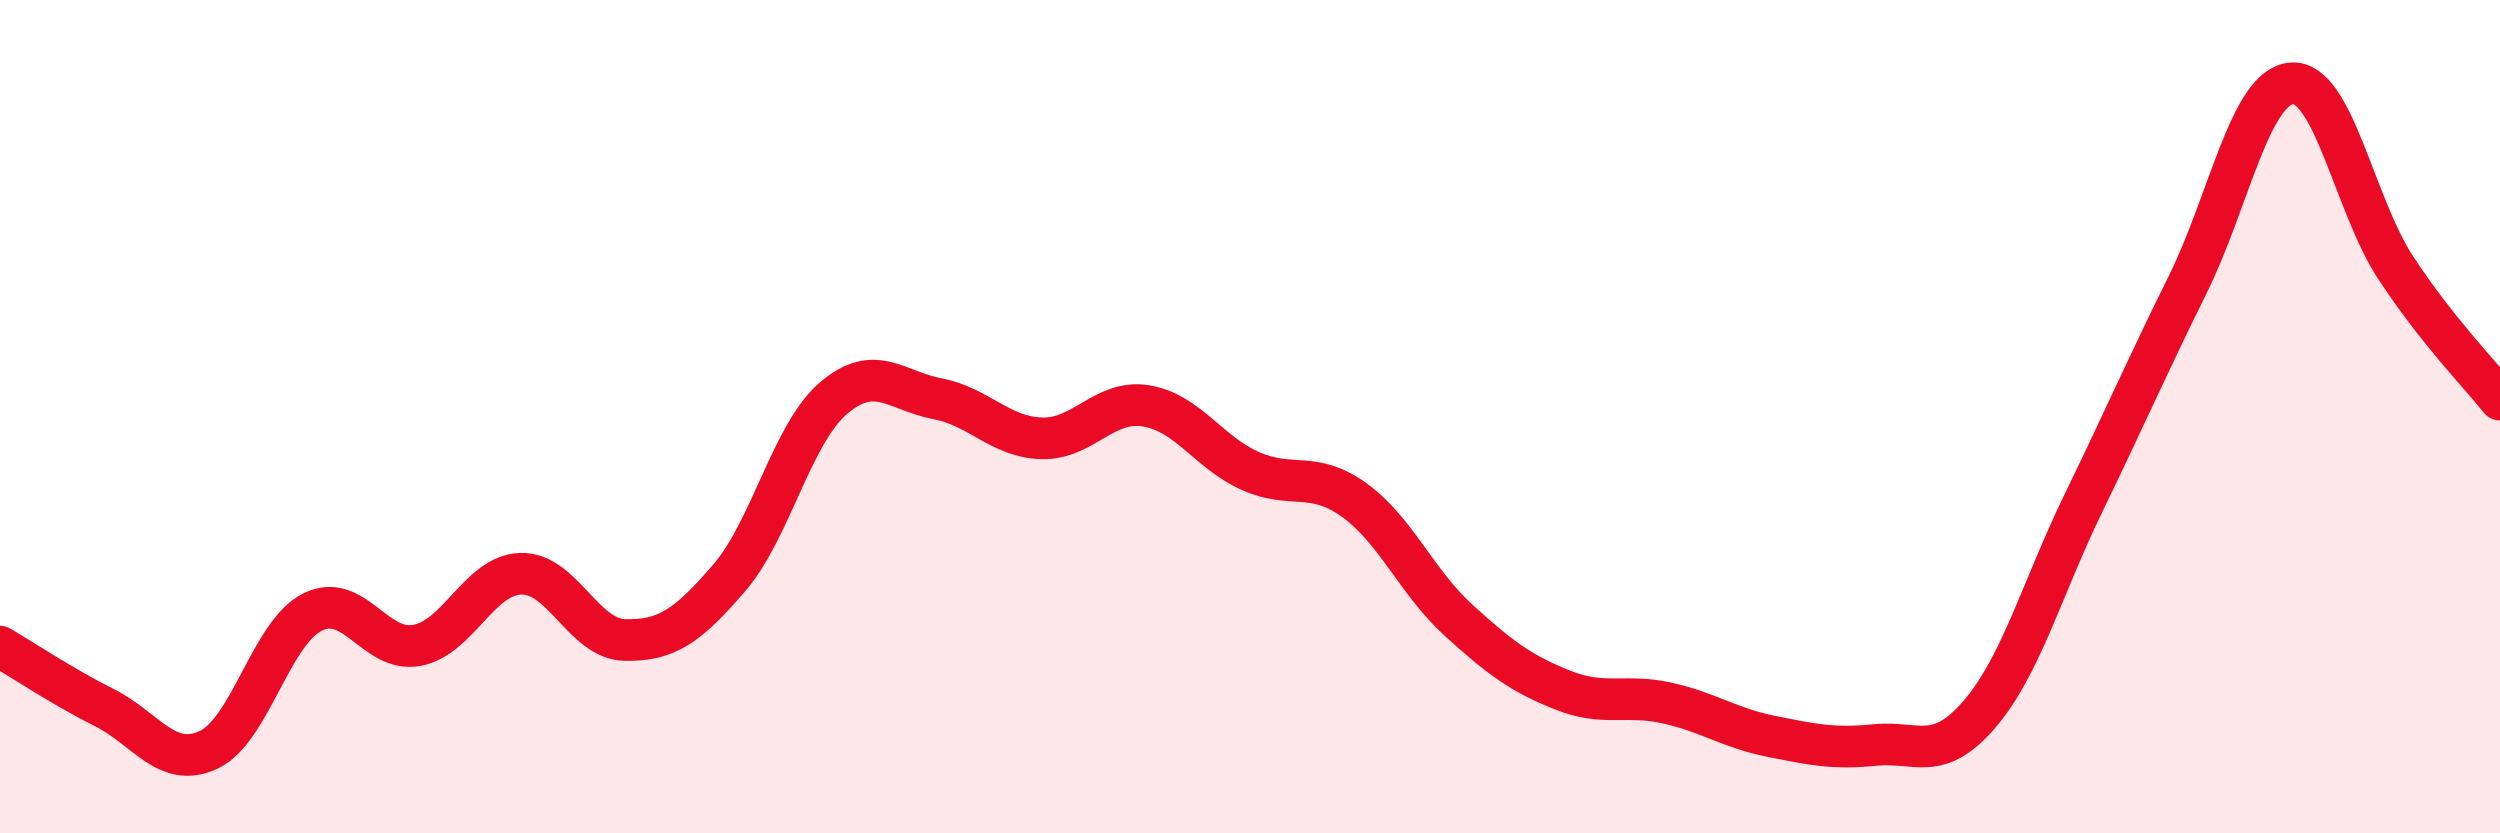
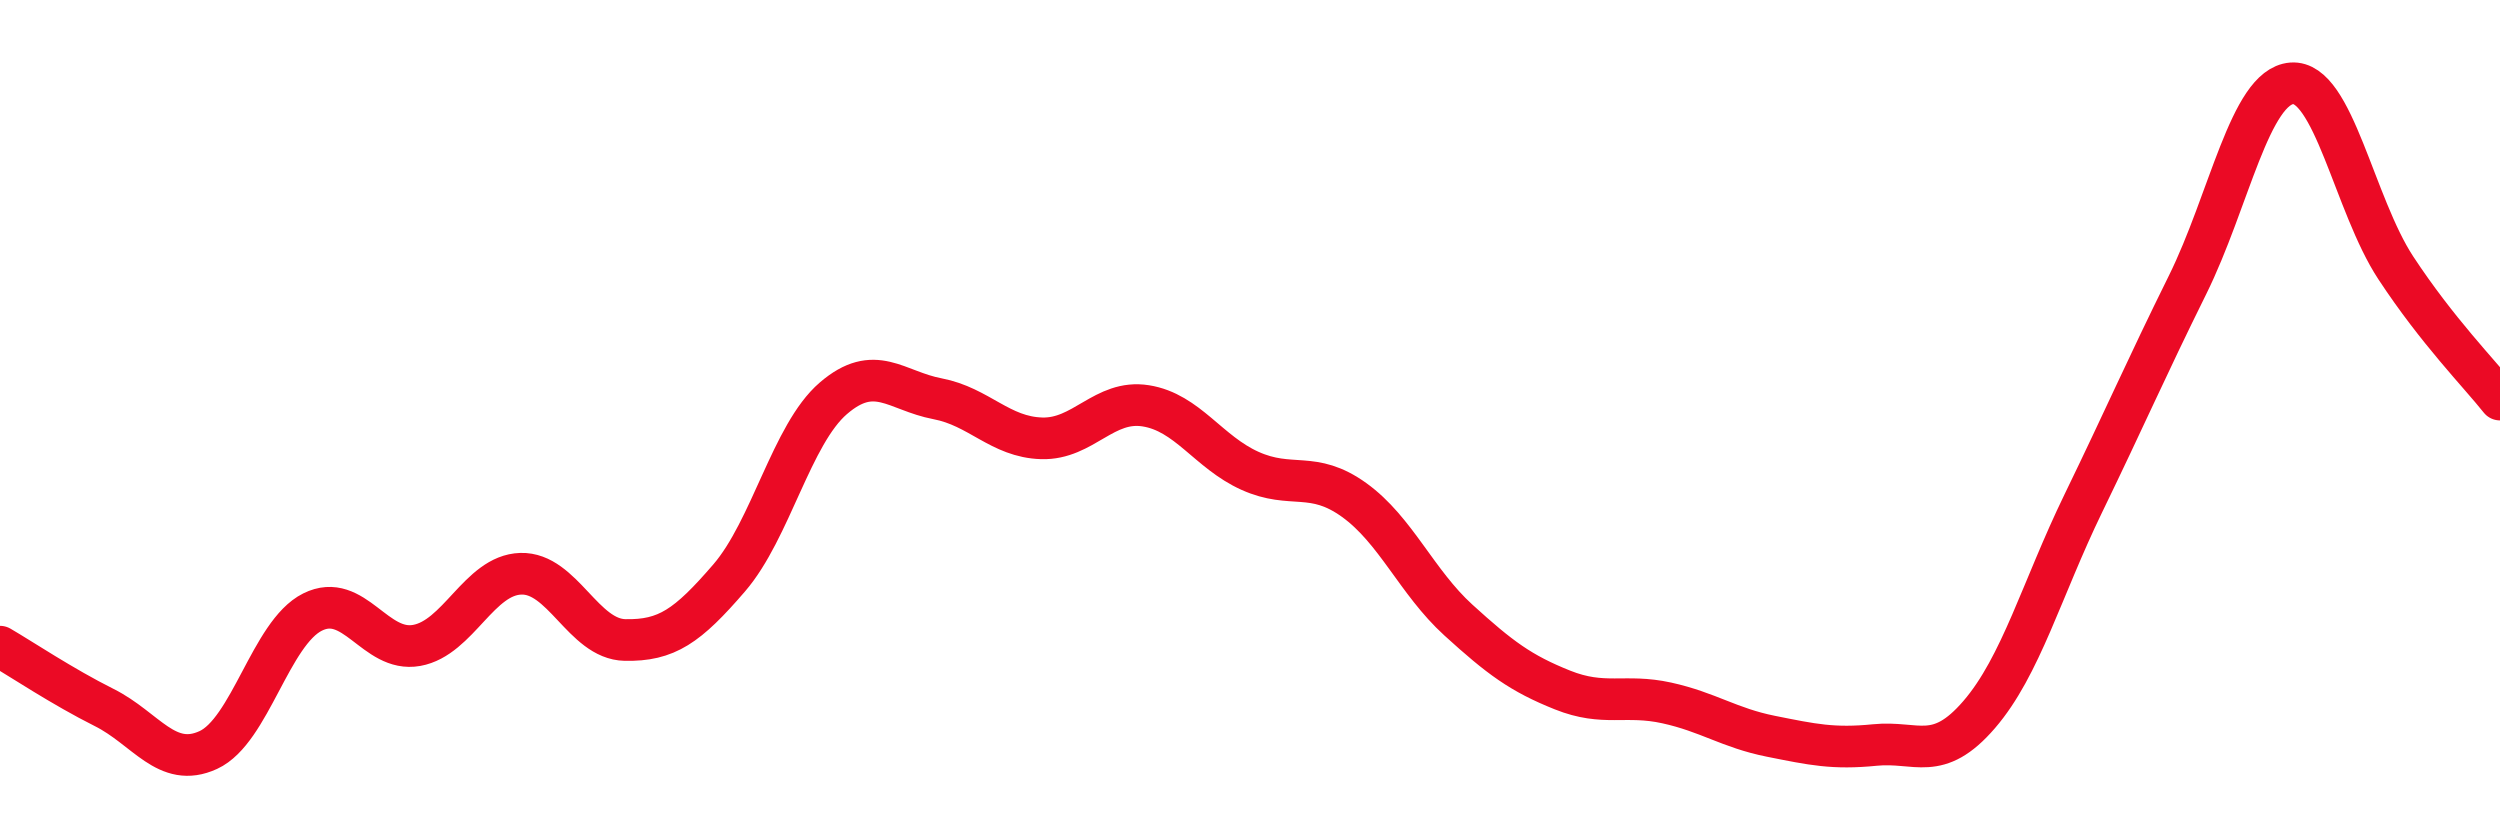
<svg xmlns="http://www.w3.org/2000/svg" width="60" height="20" viewBox="0 0 60 20">
-   <path d="M 0,15.52 C 0.5,15.81 1.5,16.48 2.5,16.98 C 3.5,17.48 4,18.46 5,18 C 6,17.54 6.5,15.19 7.5,14.69 C 8.5,14.19 9,15.67 10,15.49 C 11,15.31 11.5,13.8 12.5,13.77 C 13.5,13.74 14,15.34 15,15.36 C 16,15.38 16.5,15.03 17.5,13.87 C 18.5,12.71 19,10.42 20,9.56 C 21,8.7 21.5,9.38 22.5,9.57 C 23.5,9.76 24,10.49 25,10.52 C 26,10.55 26.5,9.58 27.5,9.74 C 28.5,9.9 29,10.85 30,11.3 C 31,11.75 31.5,11.28 32.5,12 C 33.5,12.72 34,13.97 35,14.88 C 36,15.79 36.5,16.16 37.5,16.56 C 38.5,16.96 39,16.65 40,16.87 C 41,17.09 41.5,17.47 42.5,17.67 C 43.5,17.87 44,17.98 45,17.88 C 46,17.78 46.5,18.31 47.5,17.15 C 48.5,15.99 49,14.14 50,12.08 C 51,10.02 51.5,8.86 52.5,6.84 C 53.5,4.82 54,2.08 55,2 C 56,1.92 56.5,4.91 57.5,6.43 C 58.5,7.95 59.5,8.96 60,9.59L60 20L0 20Z" fill="#EB0A25" opacity="0.1" stroke-linecap="round" stroke-linejoin="round" />
  <path d="M 0,15.52 C 0.5,15.81 1.5,16.48 2.5,16.98 C 3.5,17.48 4,18.46 5,18 C 6,17.54 6.5,15.19 7.5,14.69 C 8.5,14.19 9,15.67 10,15.49 C 11,15.31 11.5,13.8 12.5,13.77 C 13.5,13.74 14,15.34 15,15.36 C 16,15.38 16.5,15.03 17.5,13.87 C 18.5,12.71 19,10.42 20,9.56 C 21,8.7 21.5,9.38 22.5,9.57 C 23.5,9.76 24,10.49 25,10.52 C 26,10.55 26.5,9.58 27.5,9.74 C 28.5,9.9 29,10.85 30,11.3 C 31,11.75 31.5,11.28 32.5,12 C 33.5,12.72 34,13.97 35,14.88 C 36,15.79 36.5,16.16 37.5,16.56 C 38.5,16.96 39,16.65 40,16.87 C 41,17.09 41.5,17.47 42.5,17.67 C 43.5,17.87 44,17.98 45,17.88 C 46,17.78 46.5,18.31 47.5,17.15 C 48.5,15.99 49,14.14 50,12.08 C 51,10.02 51.5,8.86 52.5,6.84 C 53.5,4.82 54,2.08 55,2 C 56,1.92 56.5,4.91 57.5,6.43 C 58.5,7.95 59.5,8.96 60,9.59" stroke="#EB0A25" stroke-width="1" fill="none" stroke-linecap="round" stroke-linejoin="round" />
</svg>